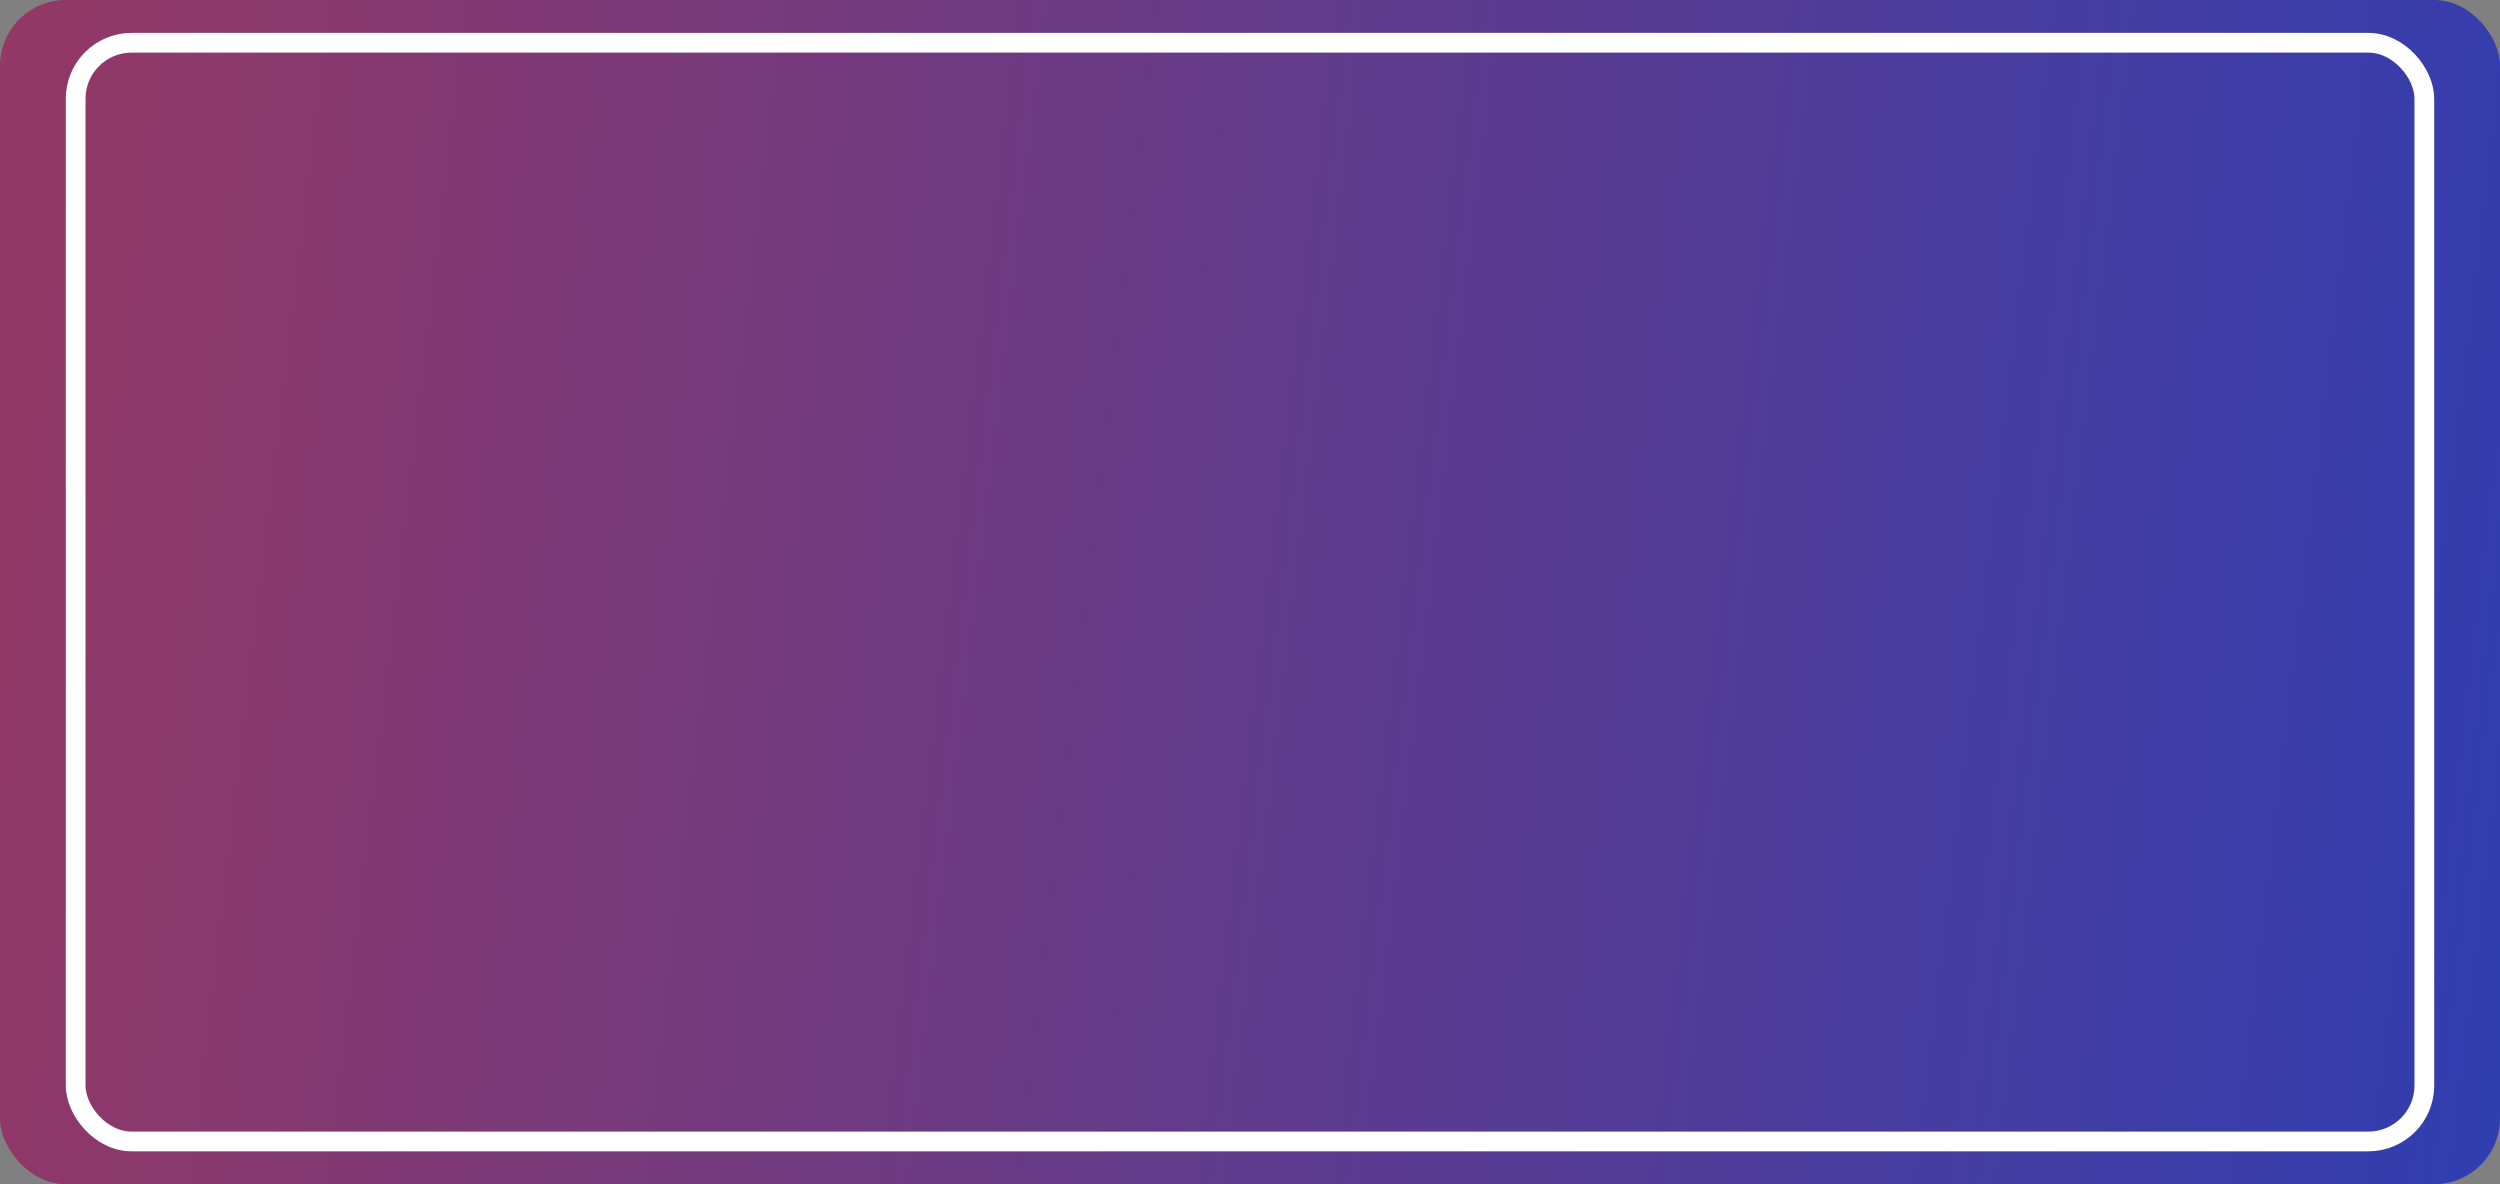
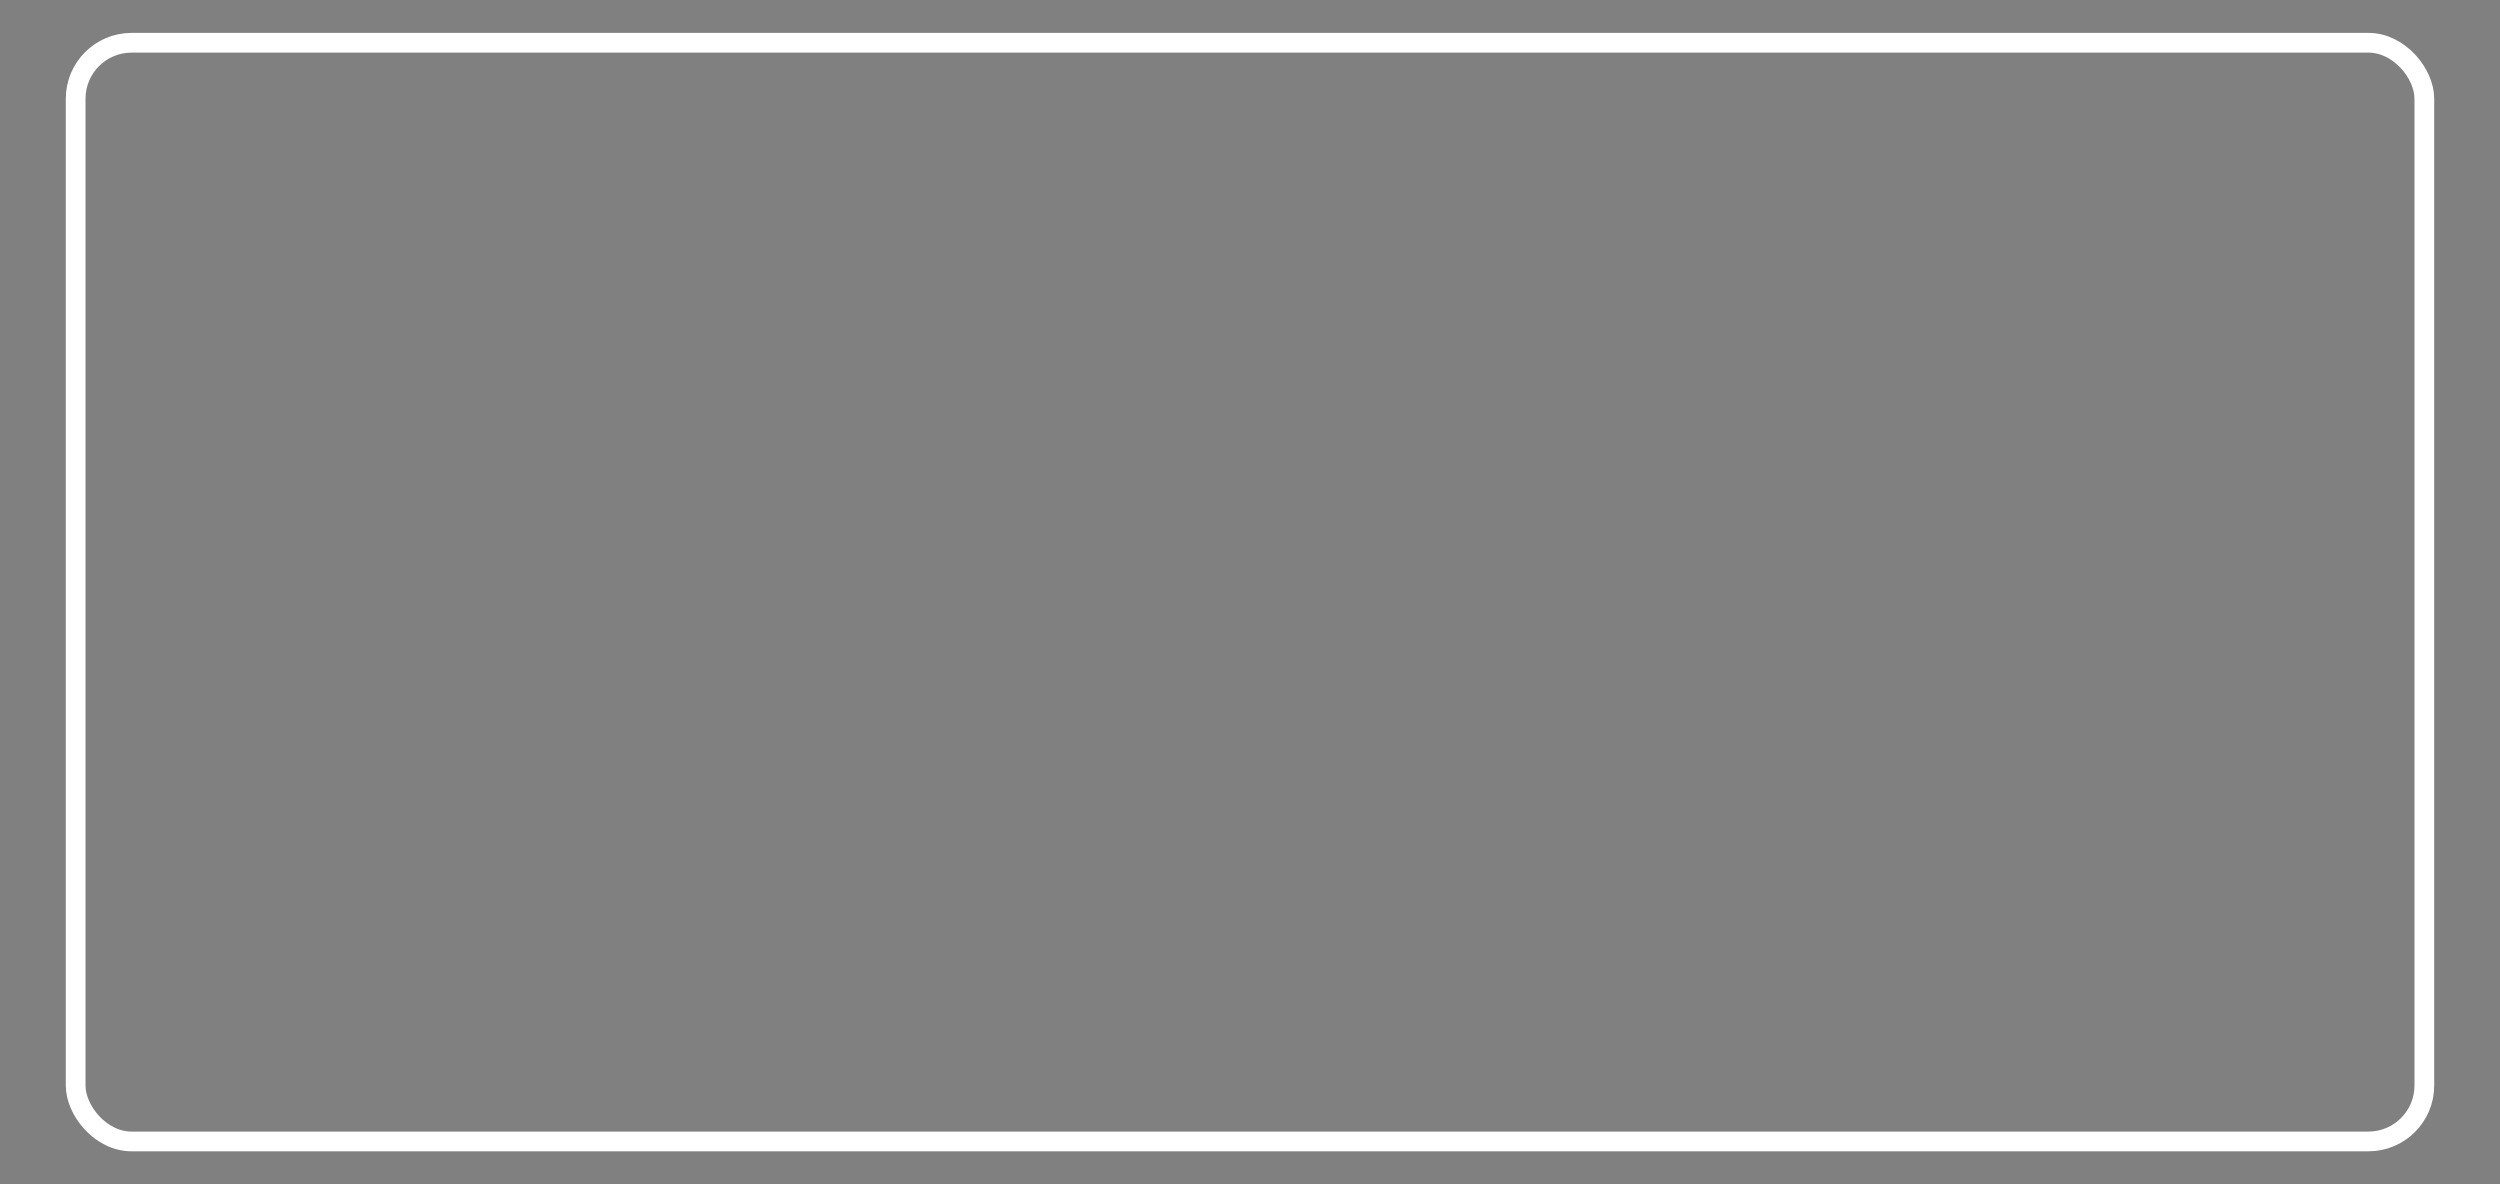
<svg xmlns="http://www.w3.org/2000/svg" width="380" height="180" viewBox="0 0 380 180" fill="none">
  <rect x="0" y="0" width="380" height="180" fill="#808080" stroke="none" />
-   <rect width="380" height="180" rx="10" fill="url(#paint0_linear)" />
  <rect x="11.5" y="6.5" width="357" height="167" rx="8.5" stroke="white" stroke-width="3" />
  <defs>
    <linearGradient id="paint0_linear" x1="0" y1="0" x2="556.476" y2="65.739" gradientUnits="userSpaceOnUse">
      <stop stop-color="#943865" />
      <stop offset="1" stop-color="#0840CF" />
    </linearGradient>
  </defs>
</svg>